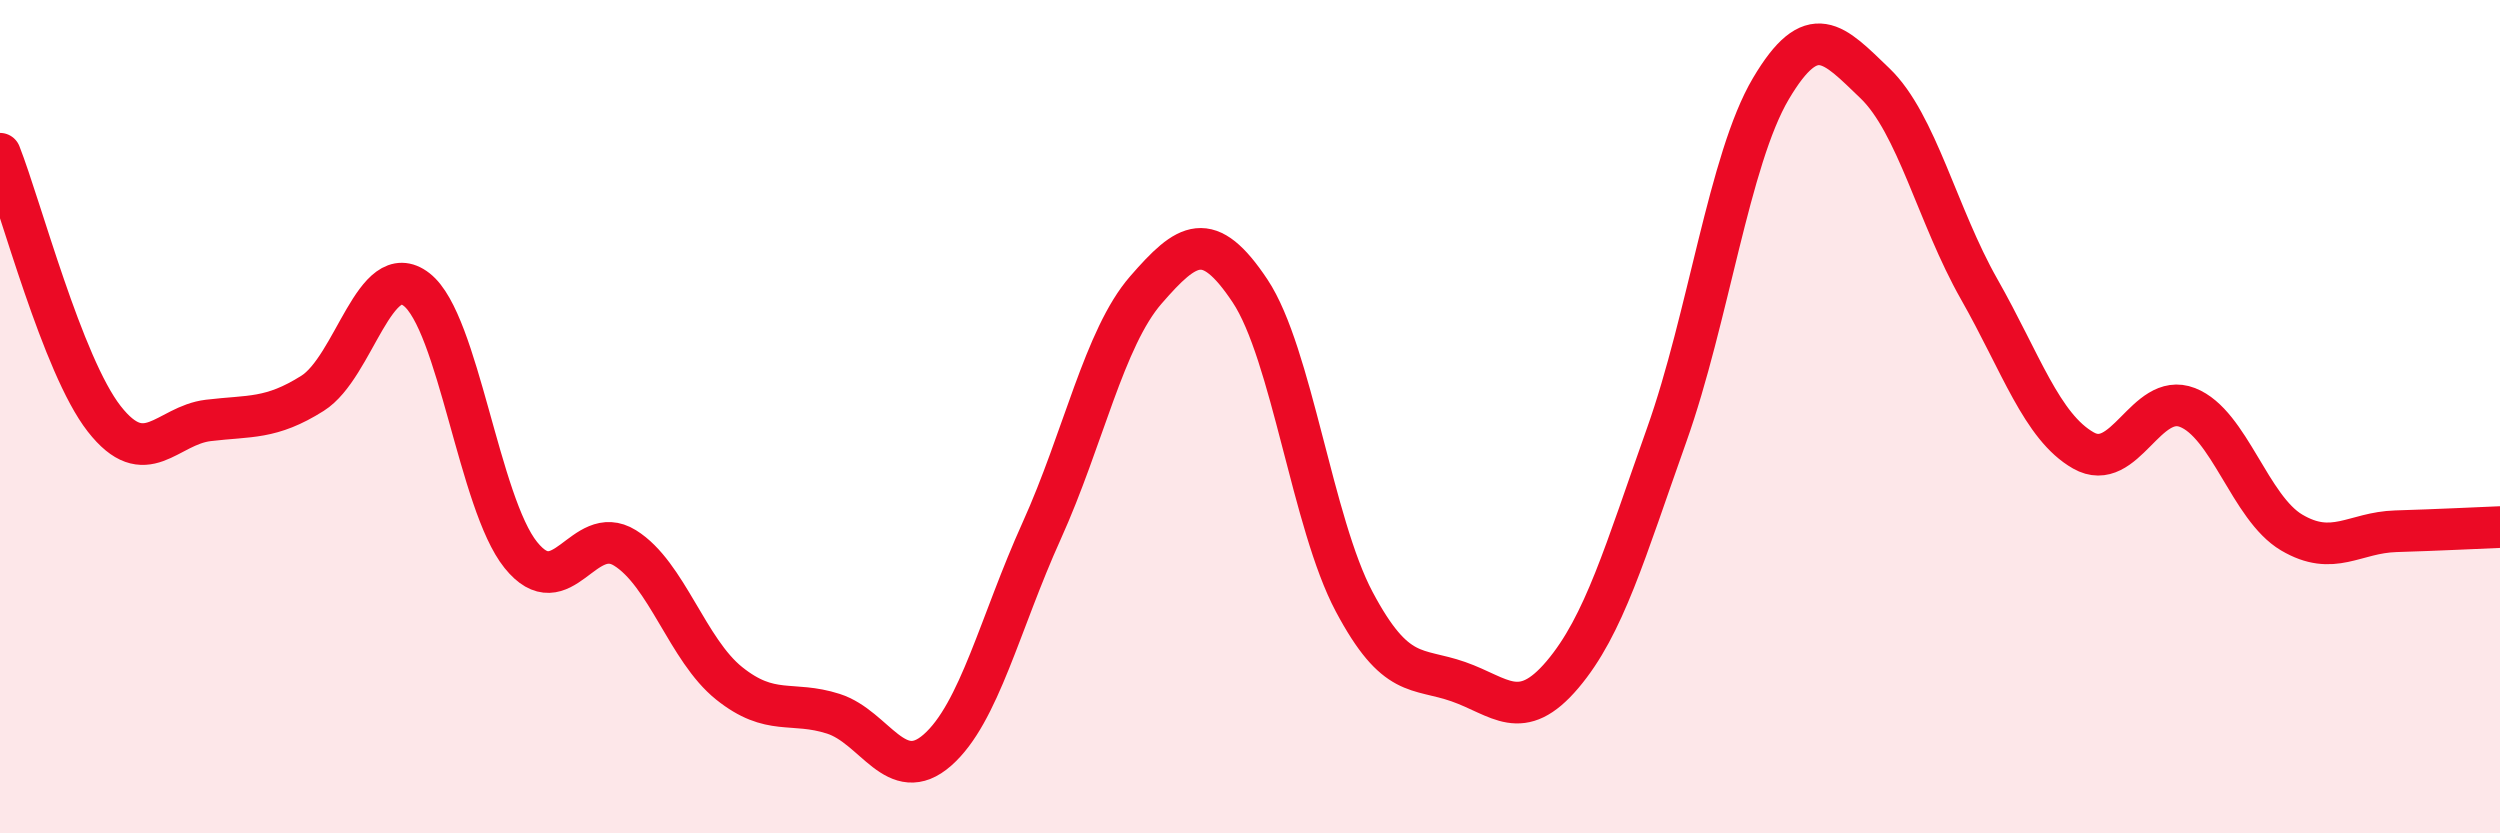
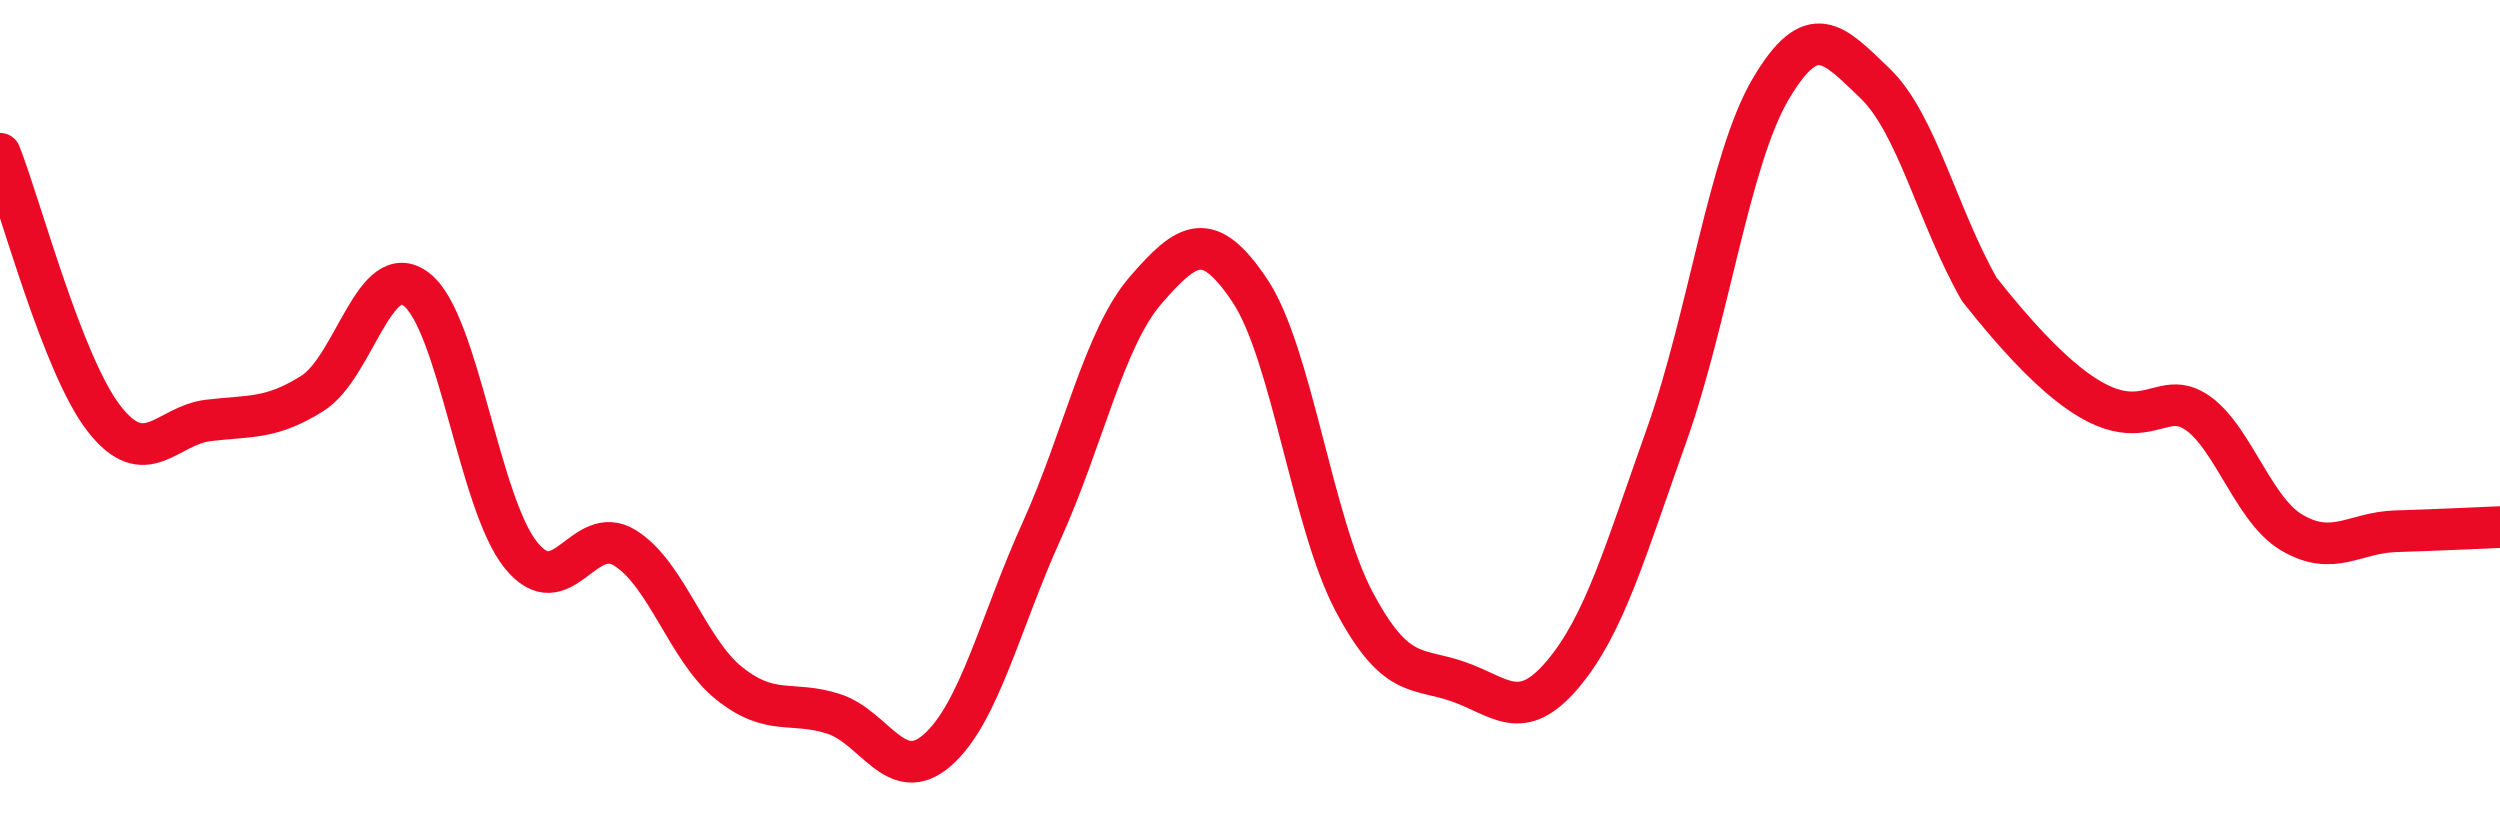
<svg xmlns="http://www.w3.org/2000/svg" width="60" height="20" viewBox="0 0 60 20">
-   <path d="M 0,3.69 C 0.5,4.96 1.5,8.77 2.5,10.05 C 3.5,11.33 4,10.21 5,10.09 C 6,9.97 6.5,10.07 7.5,9.44 C 8.5,8.81 9,6.17 10,6.95 C 11,7.73 11.5,12.08 12.5,13.32 C 13.5,14.56 14,12.53 15,13.15 C 16,13.77 16.5,15.6 17.5,16.4 C 18.5,17.2 19,16.81 20,17.13 C 21,17.45 21.5,18.88 22.5,18 C 23.5,17.12 24,14.95 25,12.74 C 26,10.53 26.5,8.11 27.5,6.96 C 28.5,5.81 29,5.48 30,6.98 C 31,8.48 31.5,12.56 32.5,14.44 C 33.5,16.32 34,16.01 35,16.36 C 36,16.71 36.5,17.37 37.5,16.19 C 38.5,15.01 39,13.25 40,10.44 C 41,7.63 41.5,3.82 42.5,2.13 C 43.5,0.44 44,1.04 45,2 C 46,2.96 46.5,5.18 47.5,6.94 C 48.5,8.7 49,10.24 50,10.81 C 51,11.38 51.5,9.39 52.5,9.78 C 53.5,10.17 54,12.19 55,12.78 C 56,13.37 56.5,12.78 57.5,12.75 C 58.5,12.72 59.5,12.67 60,12.65L60 20L0 20Z" fill="#EB0A25" opacity="0.1" stroke-linecap="round" stroke-linejoin="round" />
-   <path d="M 0,3.69 C 0.5,4.96 1.5,8.77 2.5,10.05 C 3.5,11.33 4,10.21 5,10.09 C 6,9.97 6.5,10.07 7.5,9.44 C 8.5,8.81 9,6.17 10,6.95 C 11,7.73 11.5,12.08 12.5,13.32 C 13.5,14.56 14,12.53 15,13.15 C 16,13.77 16.5,15.6 17.5,16.4 C 18.5,17.2 19,16.81 20,17.13 C 21,17.45 21.5,18.88 22.5,18 C 23.5,17.12 24,14.95 25,12.74 C 26,10.53 26.5,8.11 27.5,6.96 C 28.5,5.81 29,5.48 30,6.98 C 31,8.48 31.5,12.56 32.5,14.44 C 33.5,16.32 34,16.01 35,16.36 C 36,16.71 36.5,17.37 37.5,16.19 C 38.5,15.01 39,13.25 40,10.44 C 41,7.63 41.5,3.82 42.5,2.13 C 43.5,0.44 44,1.04 45,2 C 46,2.96 46.5,5.18 47.5,6.94 C 48.5,8.7 49,10.24 50,10.81 C 51,11.38 51.5,9.39 52.5,9.78 C 53.5,10.17 54,12.19 55,12.78 C 56,13.37 56.5,12.78 57.5,12.75 C 58.5,12.72 59.5,12.67 60,12.65" stroke="#EB0A25" stroke-width="1" fill="none" stroke-linecap="round" stroke-linejoin="round" />
+   <path d="M 0,3.69 C 0.5,4.96 1.5,8.77 2.5,10.05 C 3.5,11.33 4,10.21 5,10.09 C 6,9.97 6.5,10.07 7.5,9.44 C 8.5,8.81 9,6.17 10,6.95 C 11,7.73 11.5,12.08 12.5,13.32 C 13.5,14.56 14,12.53 15,13.15 C 16,13.77 16.5,15.6 17.5,16.4 C 18.5,17.2 19,16.81 20,17.13 C 21,17.45 21.5,18.88 22.5,18 C 23.5,17.12 24,14.95 25,12.74 C 26,10.53 26.5,8.11 27.5,6.96 C 28.5,5.81 29,5.48 30,6.98 C 31,8.48 31.5,12.56 32.5,14.44 C 33.5,16.32 34,16.01 35,16.36 C 36,16.71 36.5,17.37 37.5,16.19 C 38.5,15.01 39,13.25 40,10.44 C 41,7.63 41.5,3.82 42.5,2.13 C 43.5,0.44 44,1.04 45,2 C 46,2.96 46.5,5.18 47.5,6.94 C 51,11.38 51.5,9.39 52.5,9.78 C 53.5,10.17 54,12.19 55,12.78 C 56,13.37 56.5,12.78 57.5,12.75 C 58.5,12.72 59.5,12.67 60,12.65" stroke="#EB0A25" stroke-width="1" fill="none" stroke-linecap="round" stroke-linejoin="round" />
</svg>